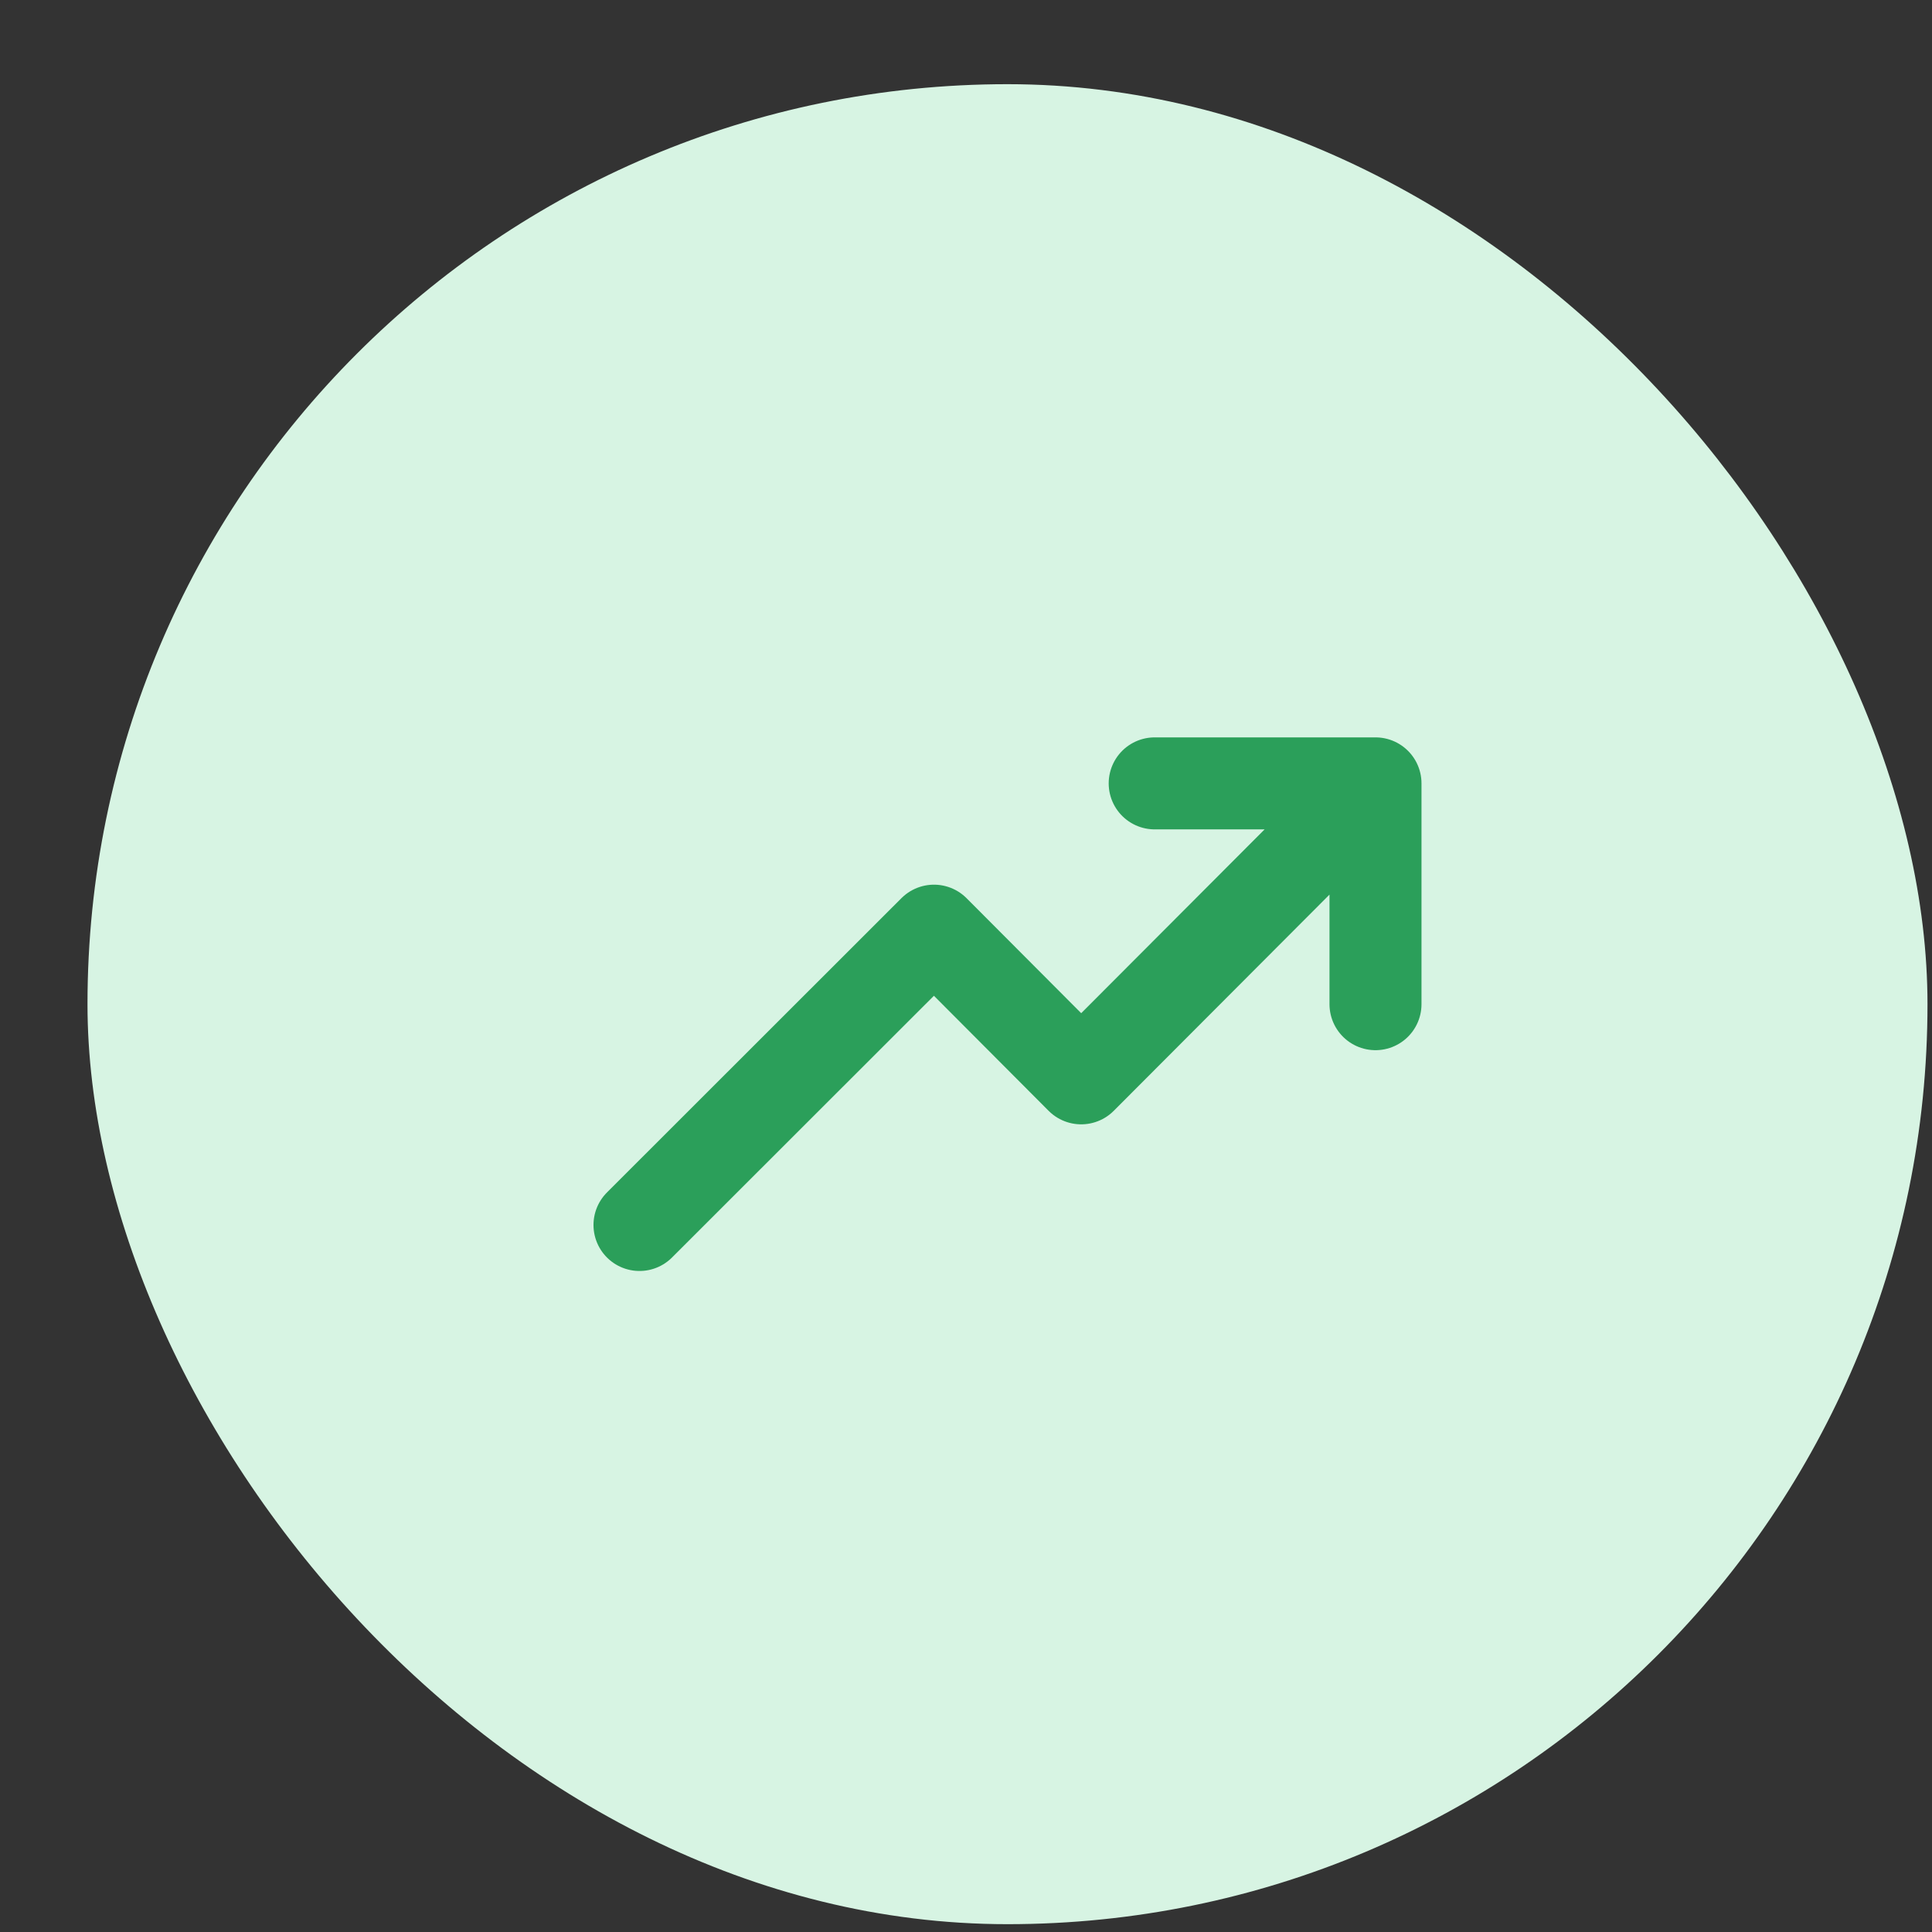
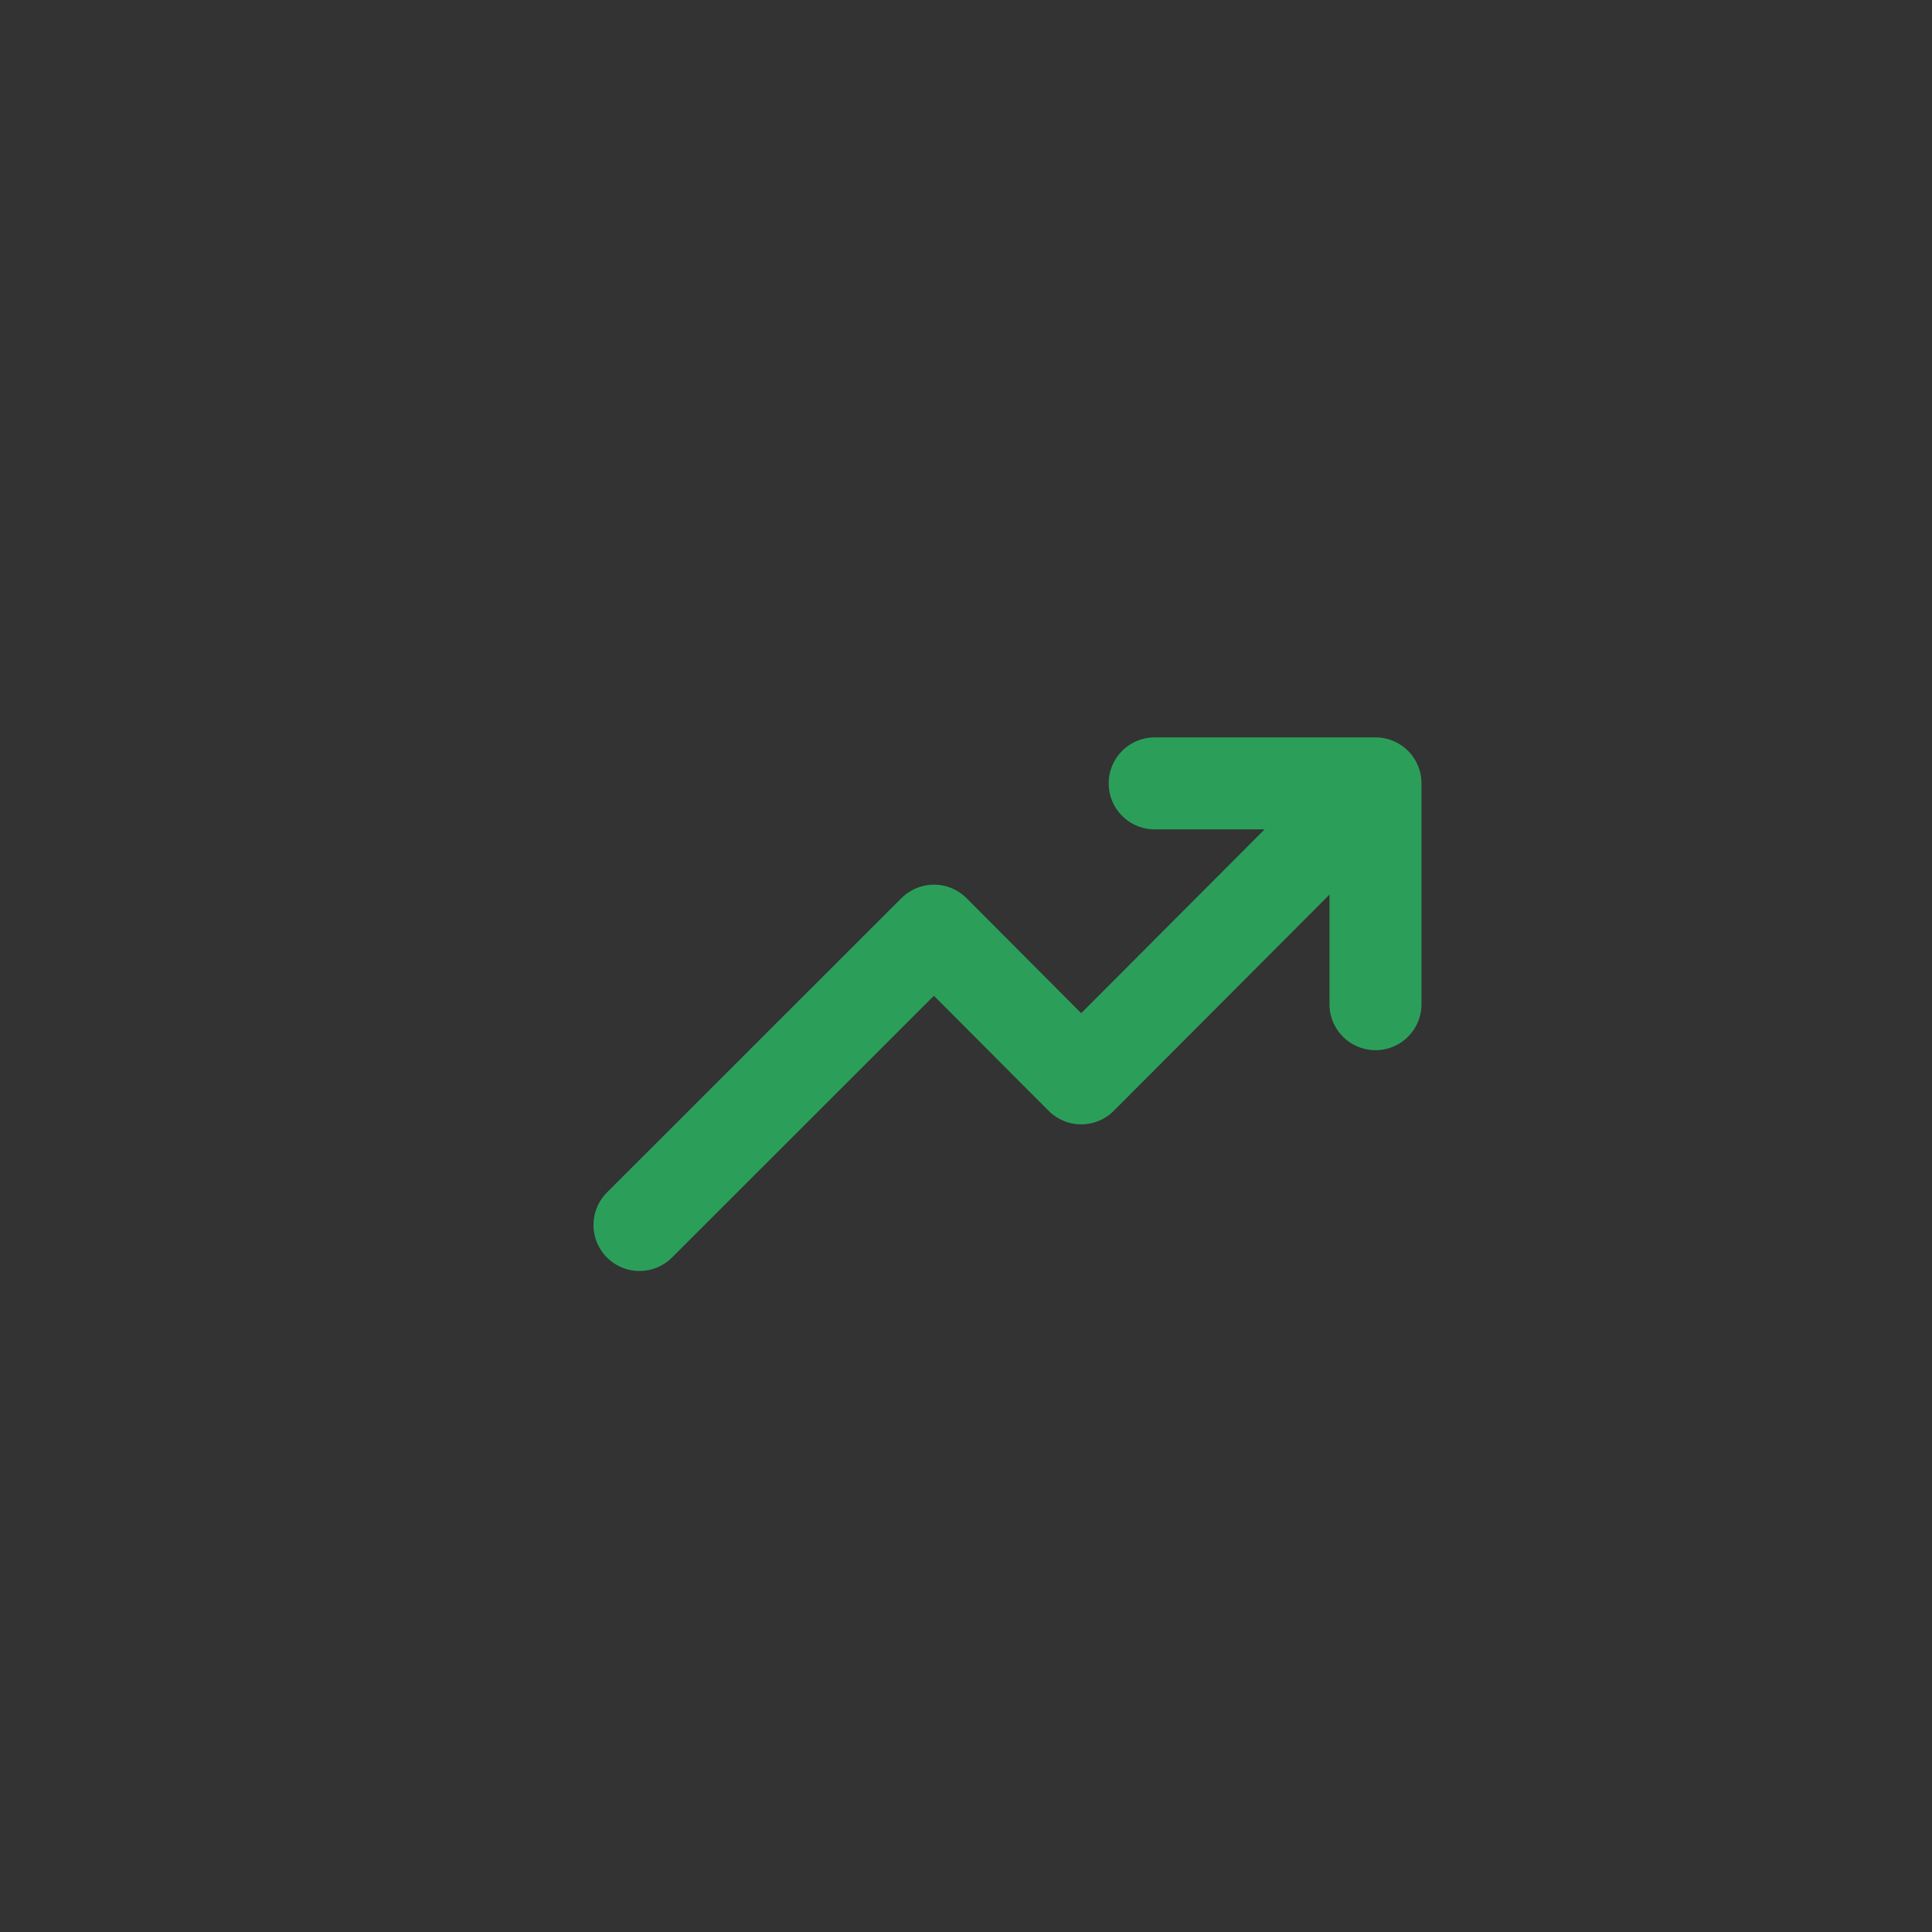
<svg xmlns="http://www.w3.org/2000/svg" width="21" height="21" viewBox="0 0 21 21" fill="none">
  <rect x="0" y="0" width="21" height="21" fill="#333333" stroke="none" />
-   <rect x="0.951" y="0.915" width="20" height="20" rx="10" fill="#D7F4E3" />
  <path d="M14.951 8.515L11.752 11.721L10.152 10.116L6.951 13.315M14.951 8.515H12.551M14.951 8.515V10.915" stroke="#2B9F5A" stroke-linecap="round" stroke-linejoin="round" />
</svg>